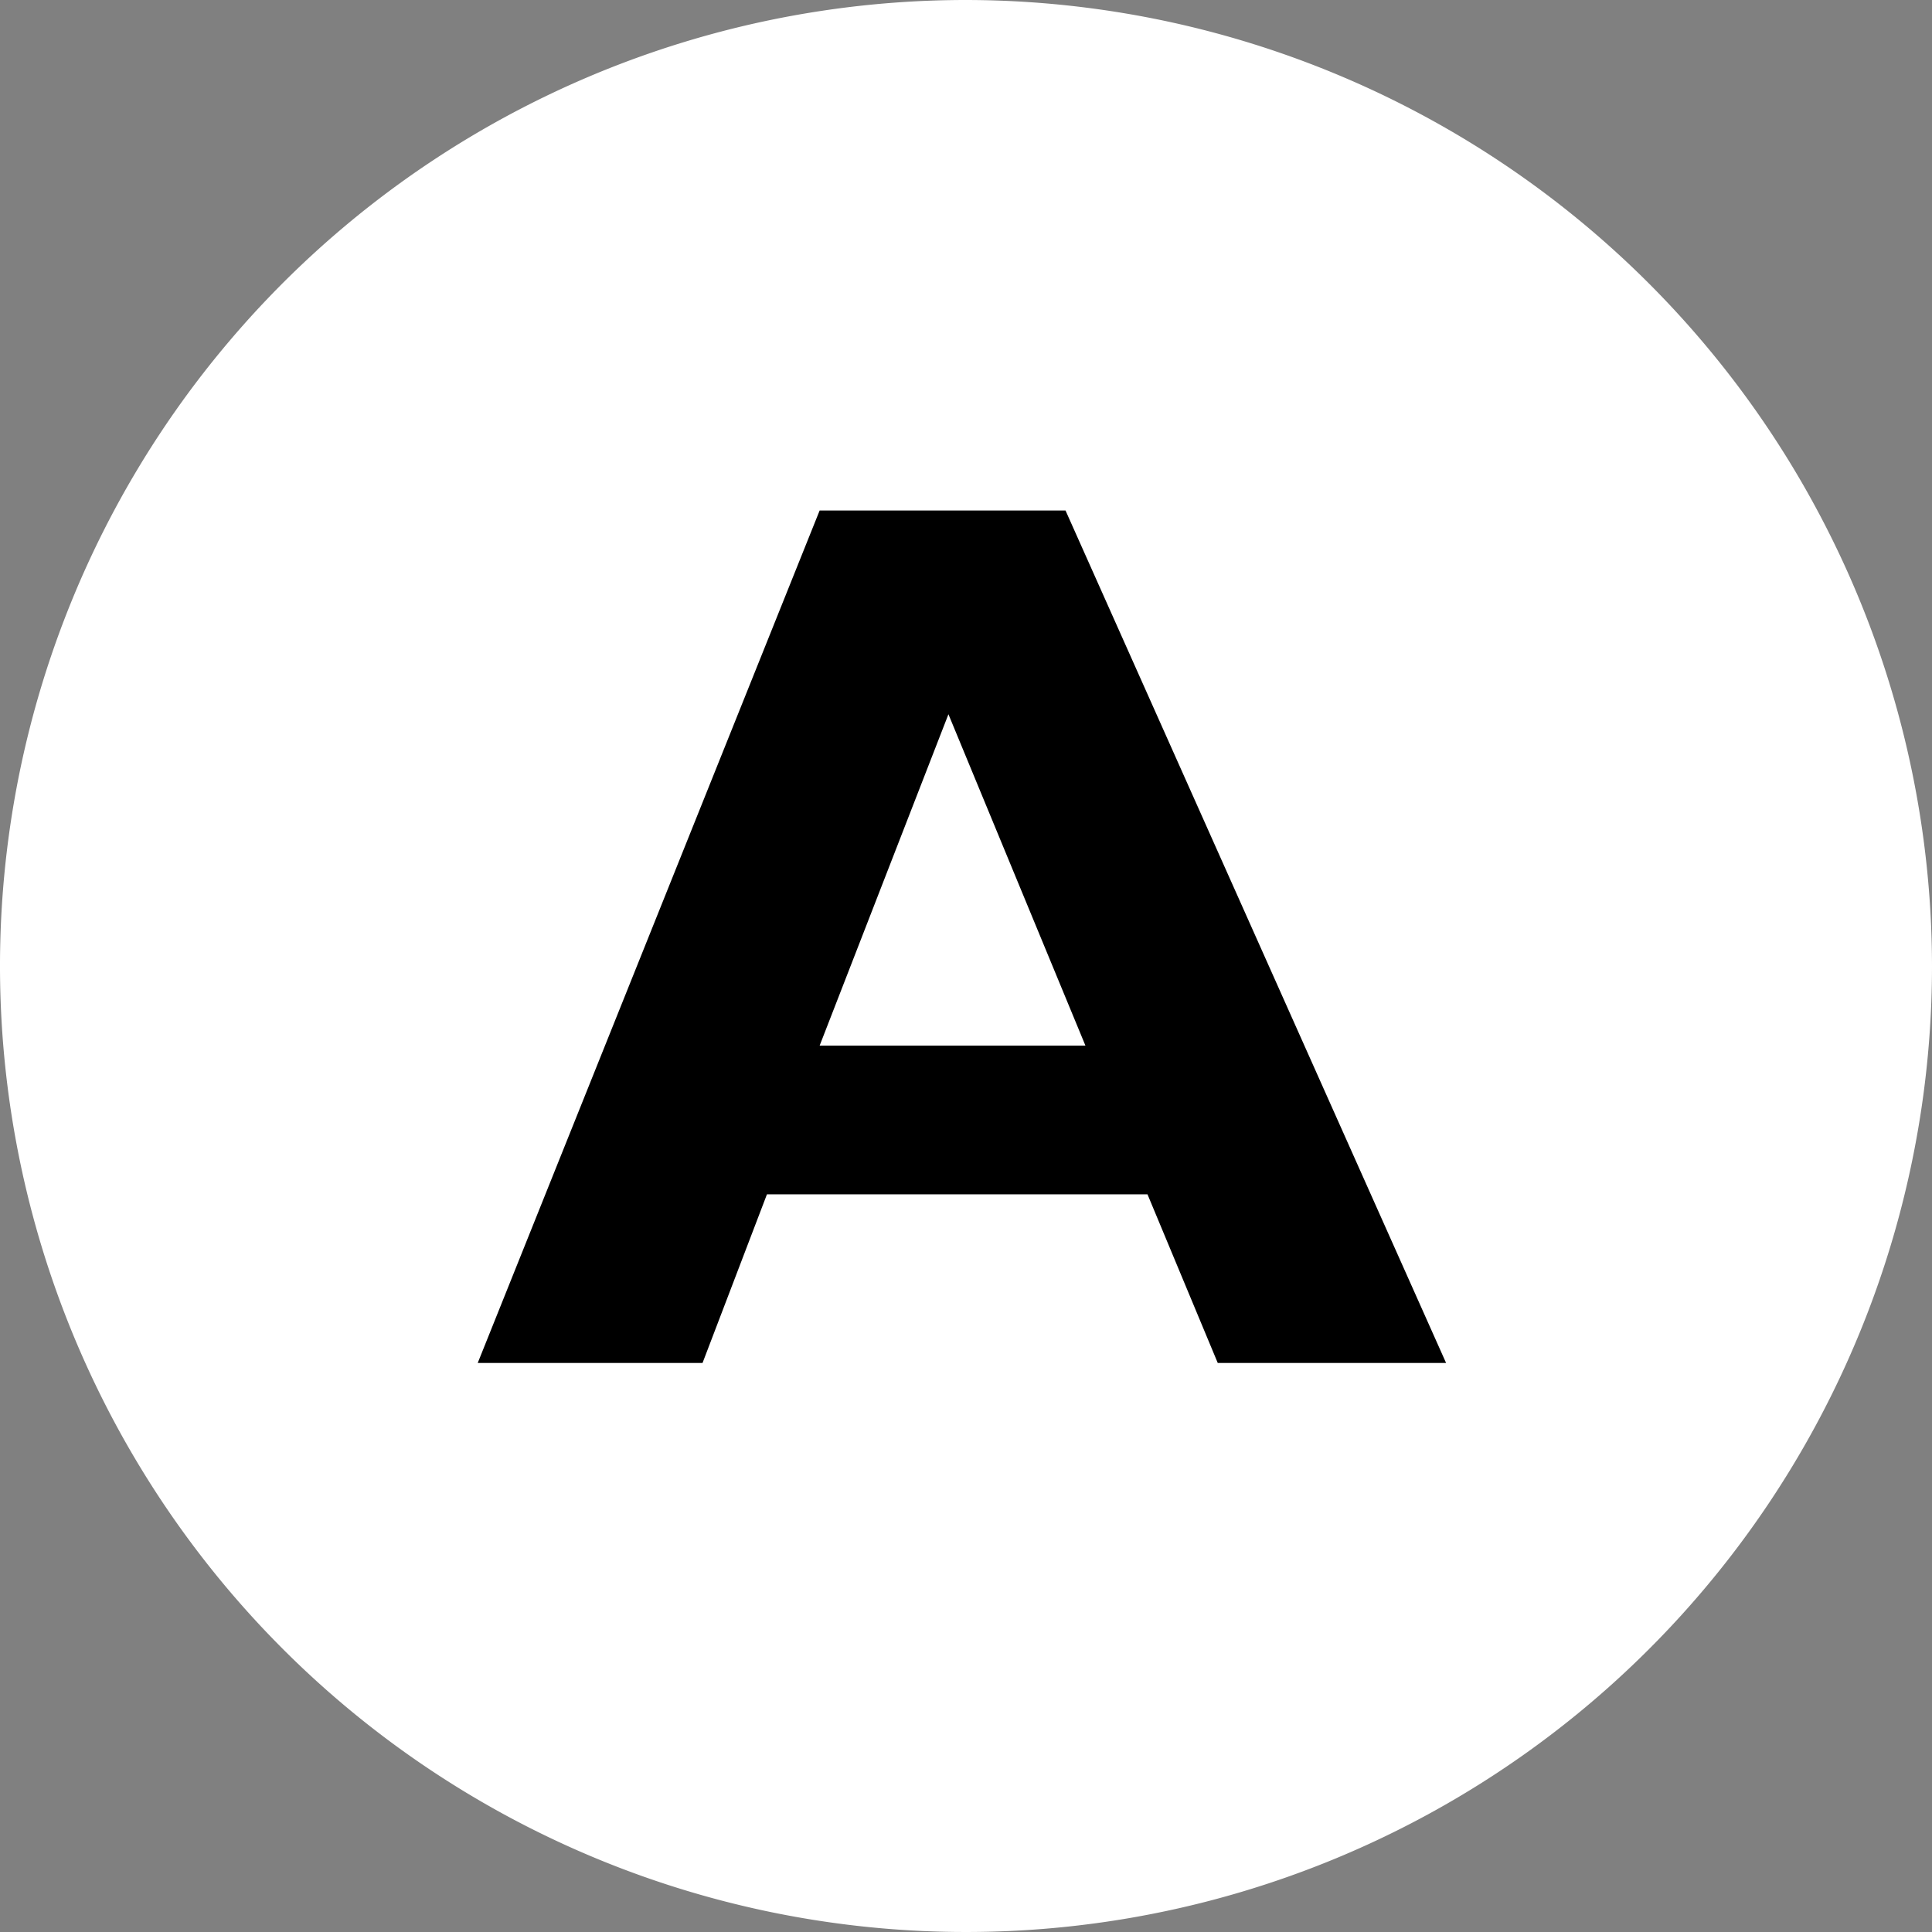
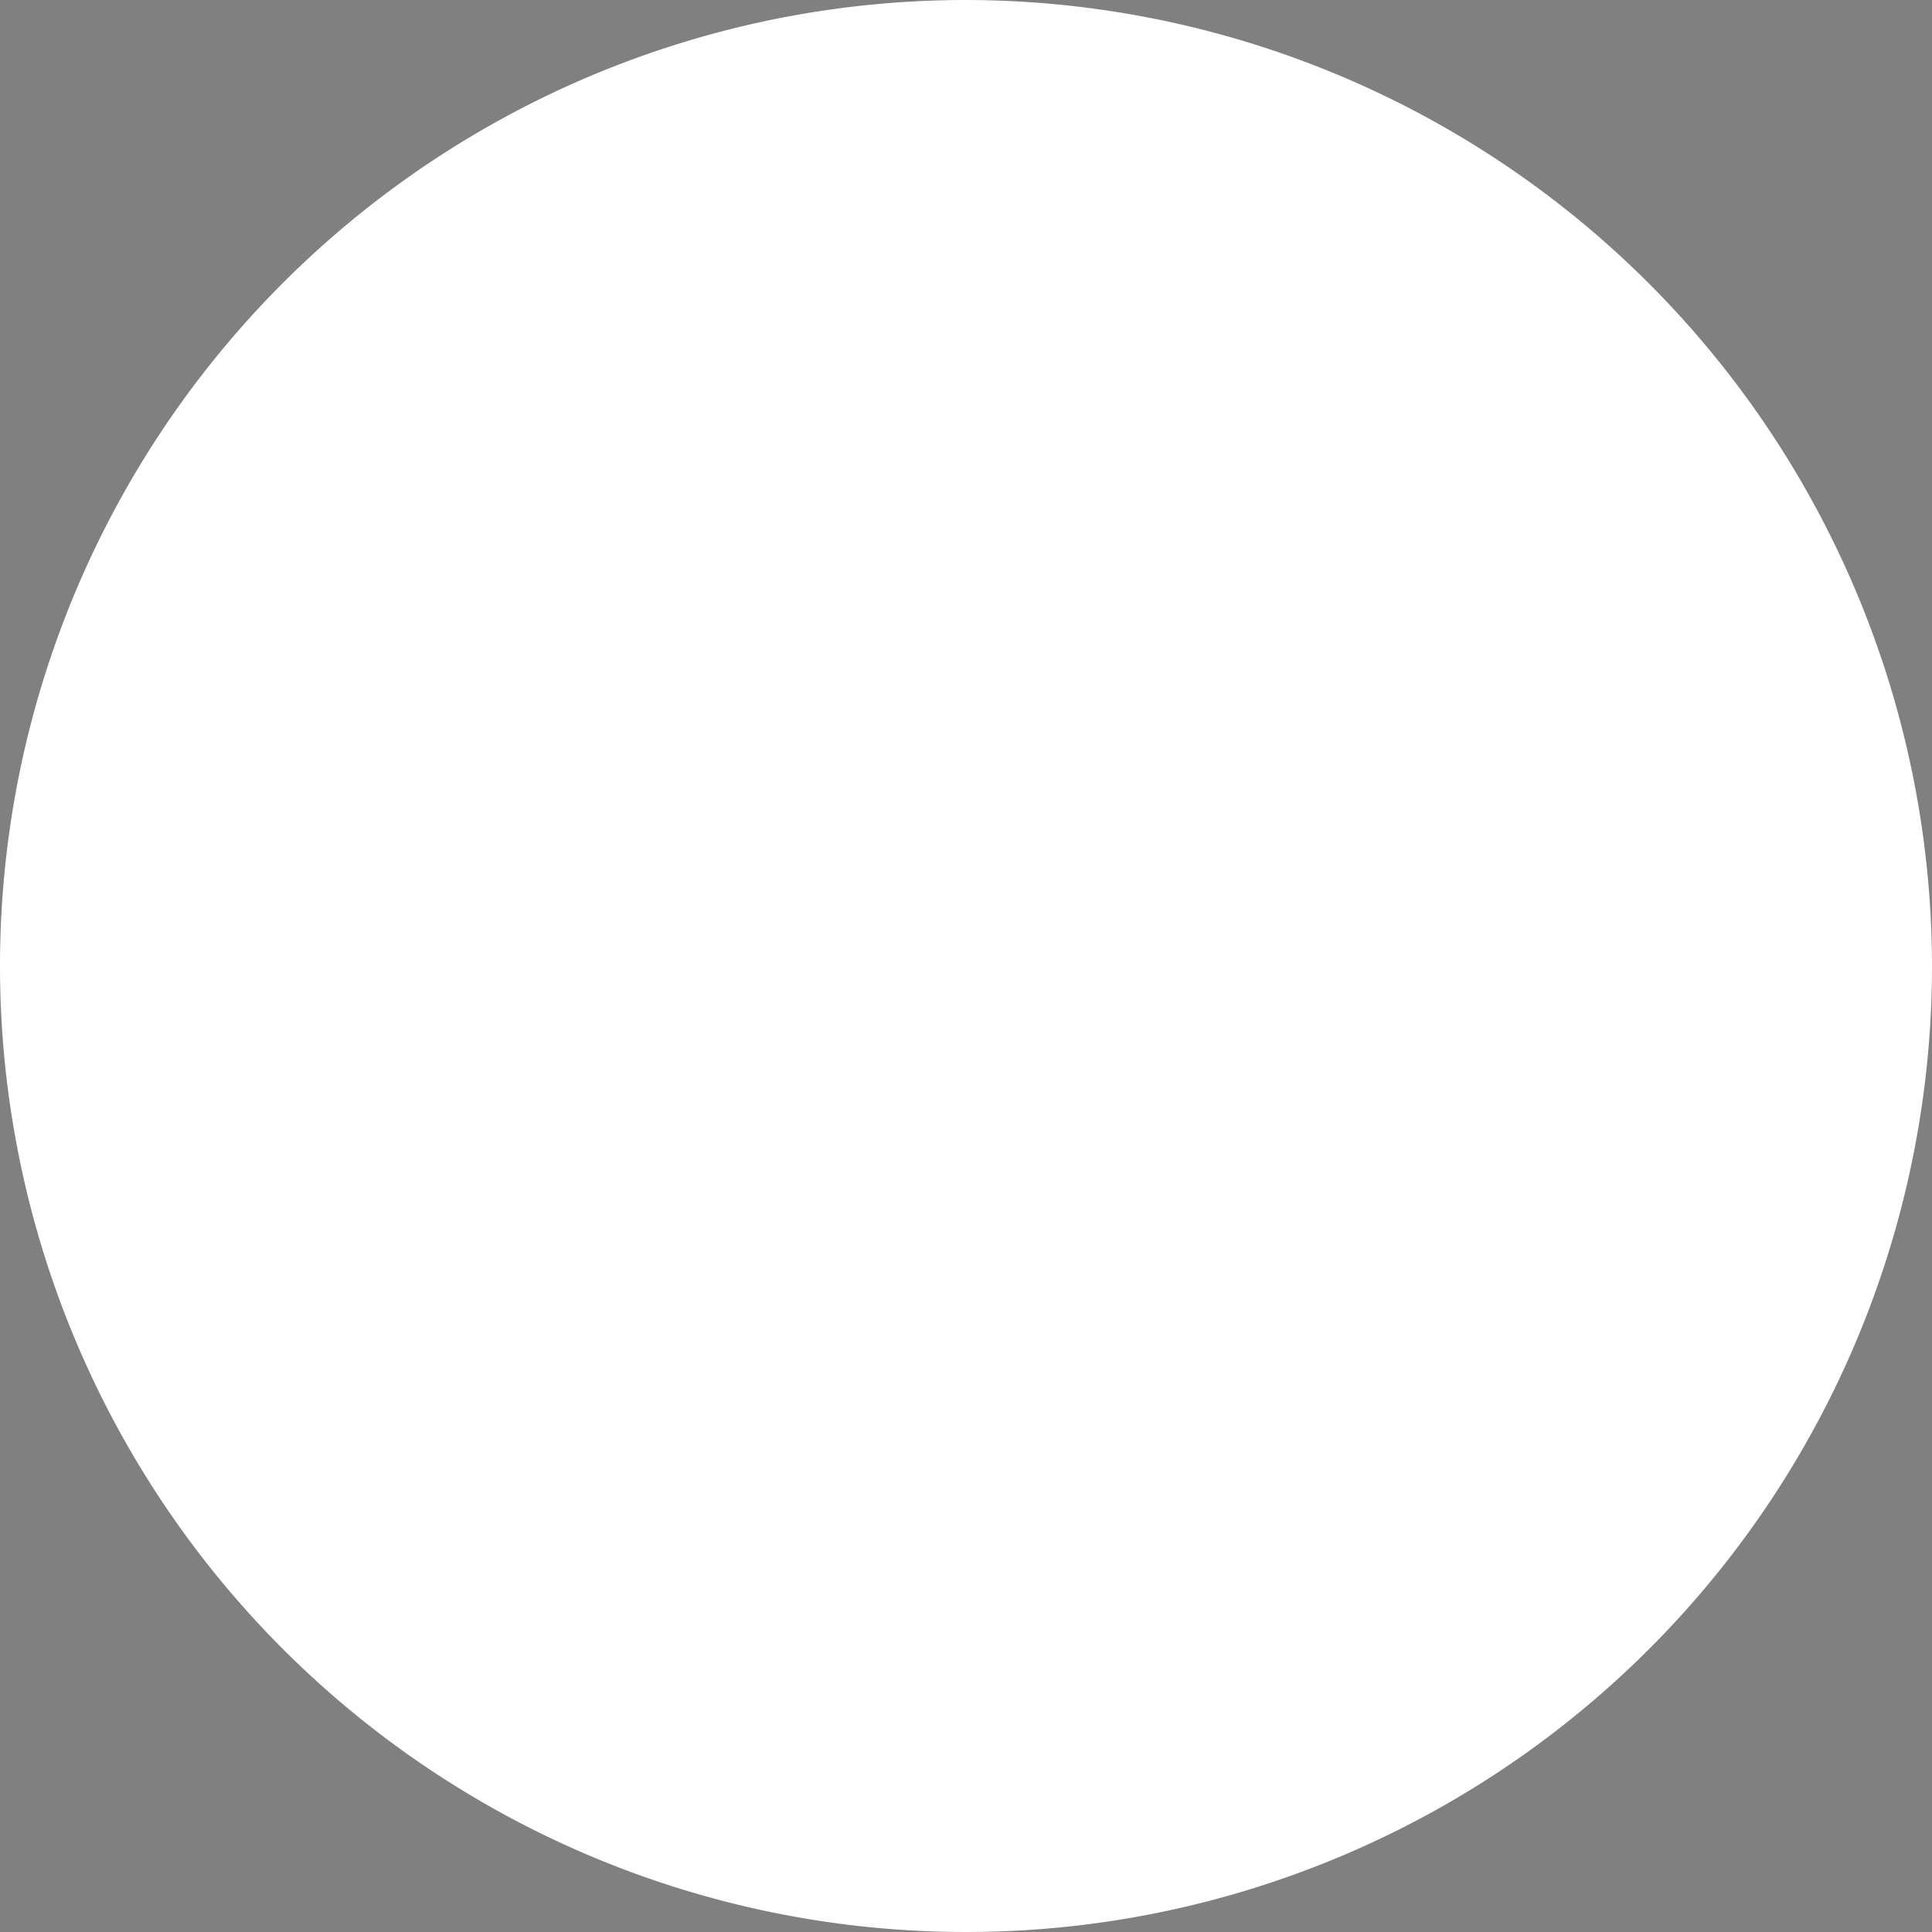
<svg xmlns="http://www.w3.org/2000/svg" viewBox="0 0 16.5 16.5">
  <rect x="0" y="0" width="16.5" height="16.5" fill="#808080" stroke="none" />
  <defs>
    <style>.a{fill:#fff;}</style>
  </defs>
  <path class="a" d="M16.5,8.25A8.25,8.25,0,1,1,8.25,0,8.26,8.26,0,0,1,16.5,8.25Z" />
-   <path d="M12.35,11.64H10.4L9.8,10.2H6.55L6,11.64H4.08L7,4.36h2.1ZM8.1,6.1,7,8.93H9.27Z" />
</svg>